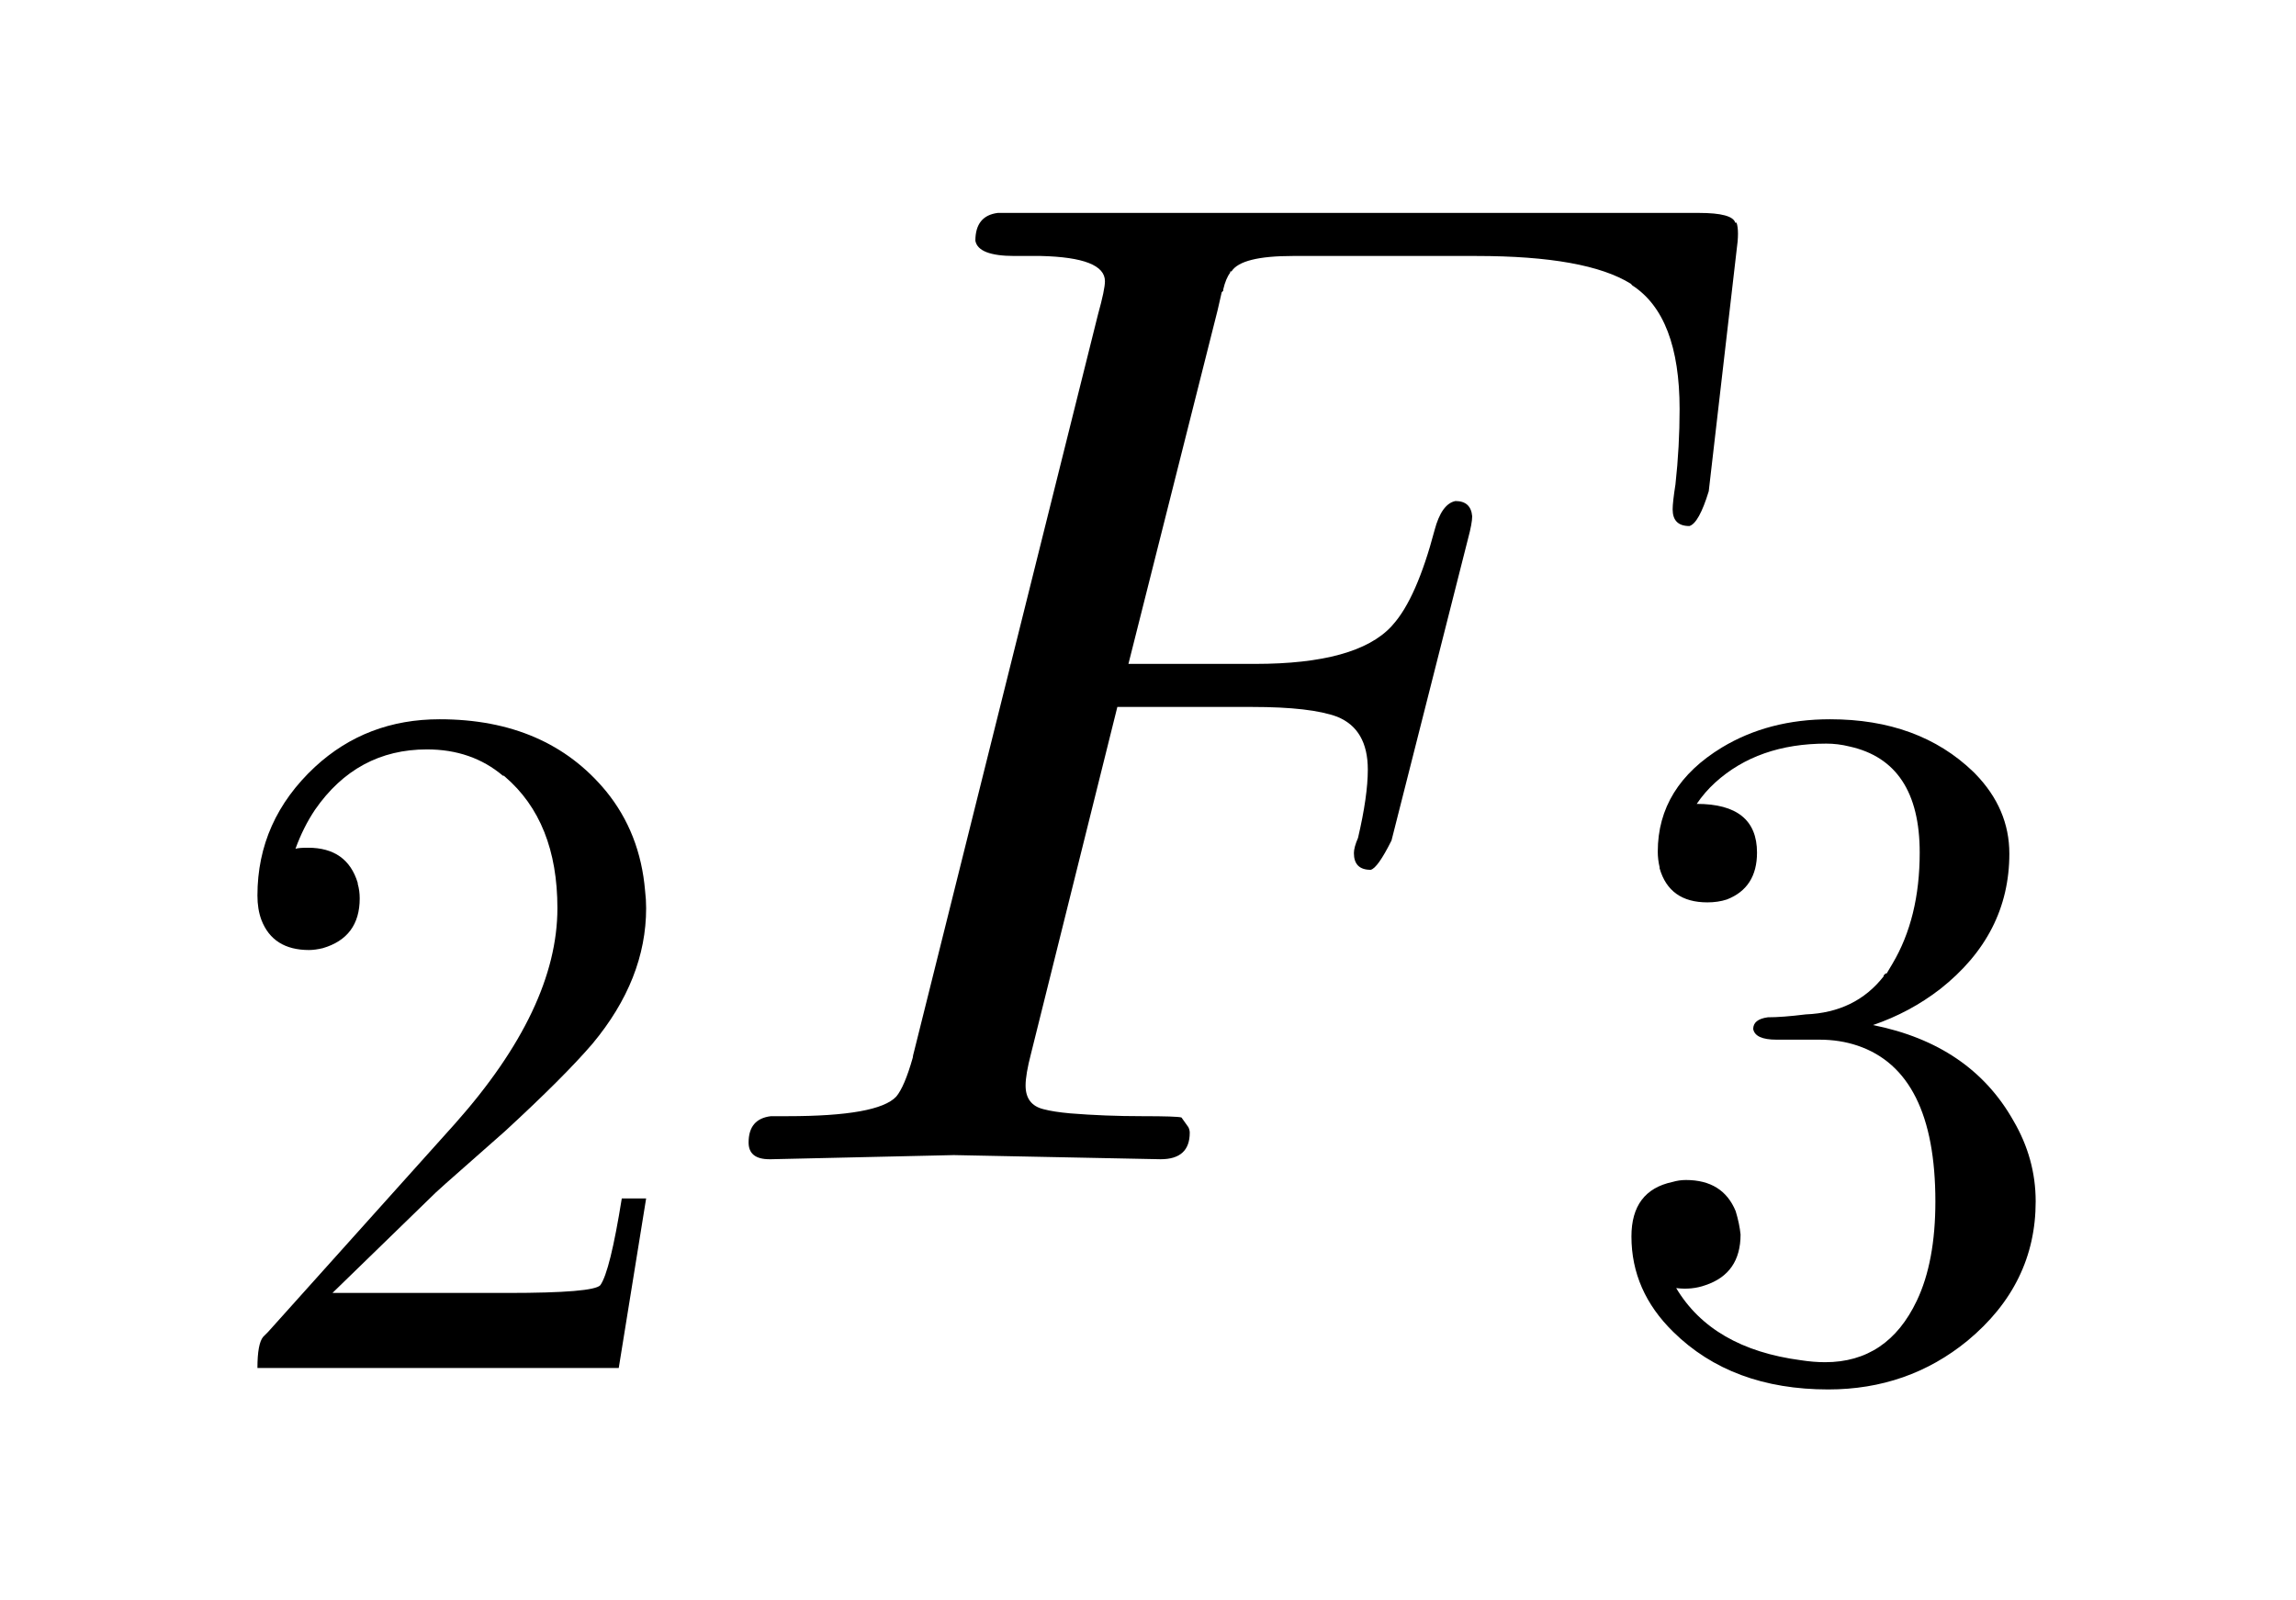
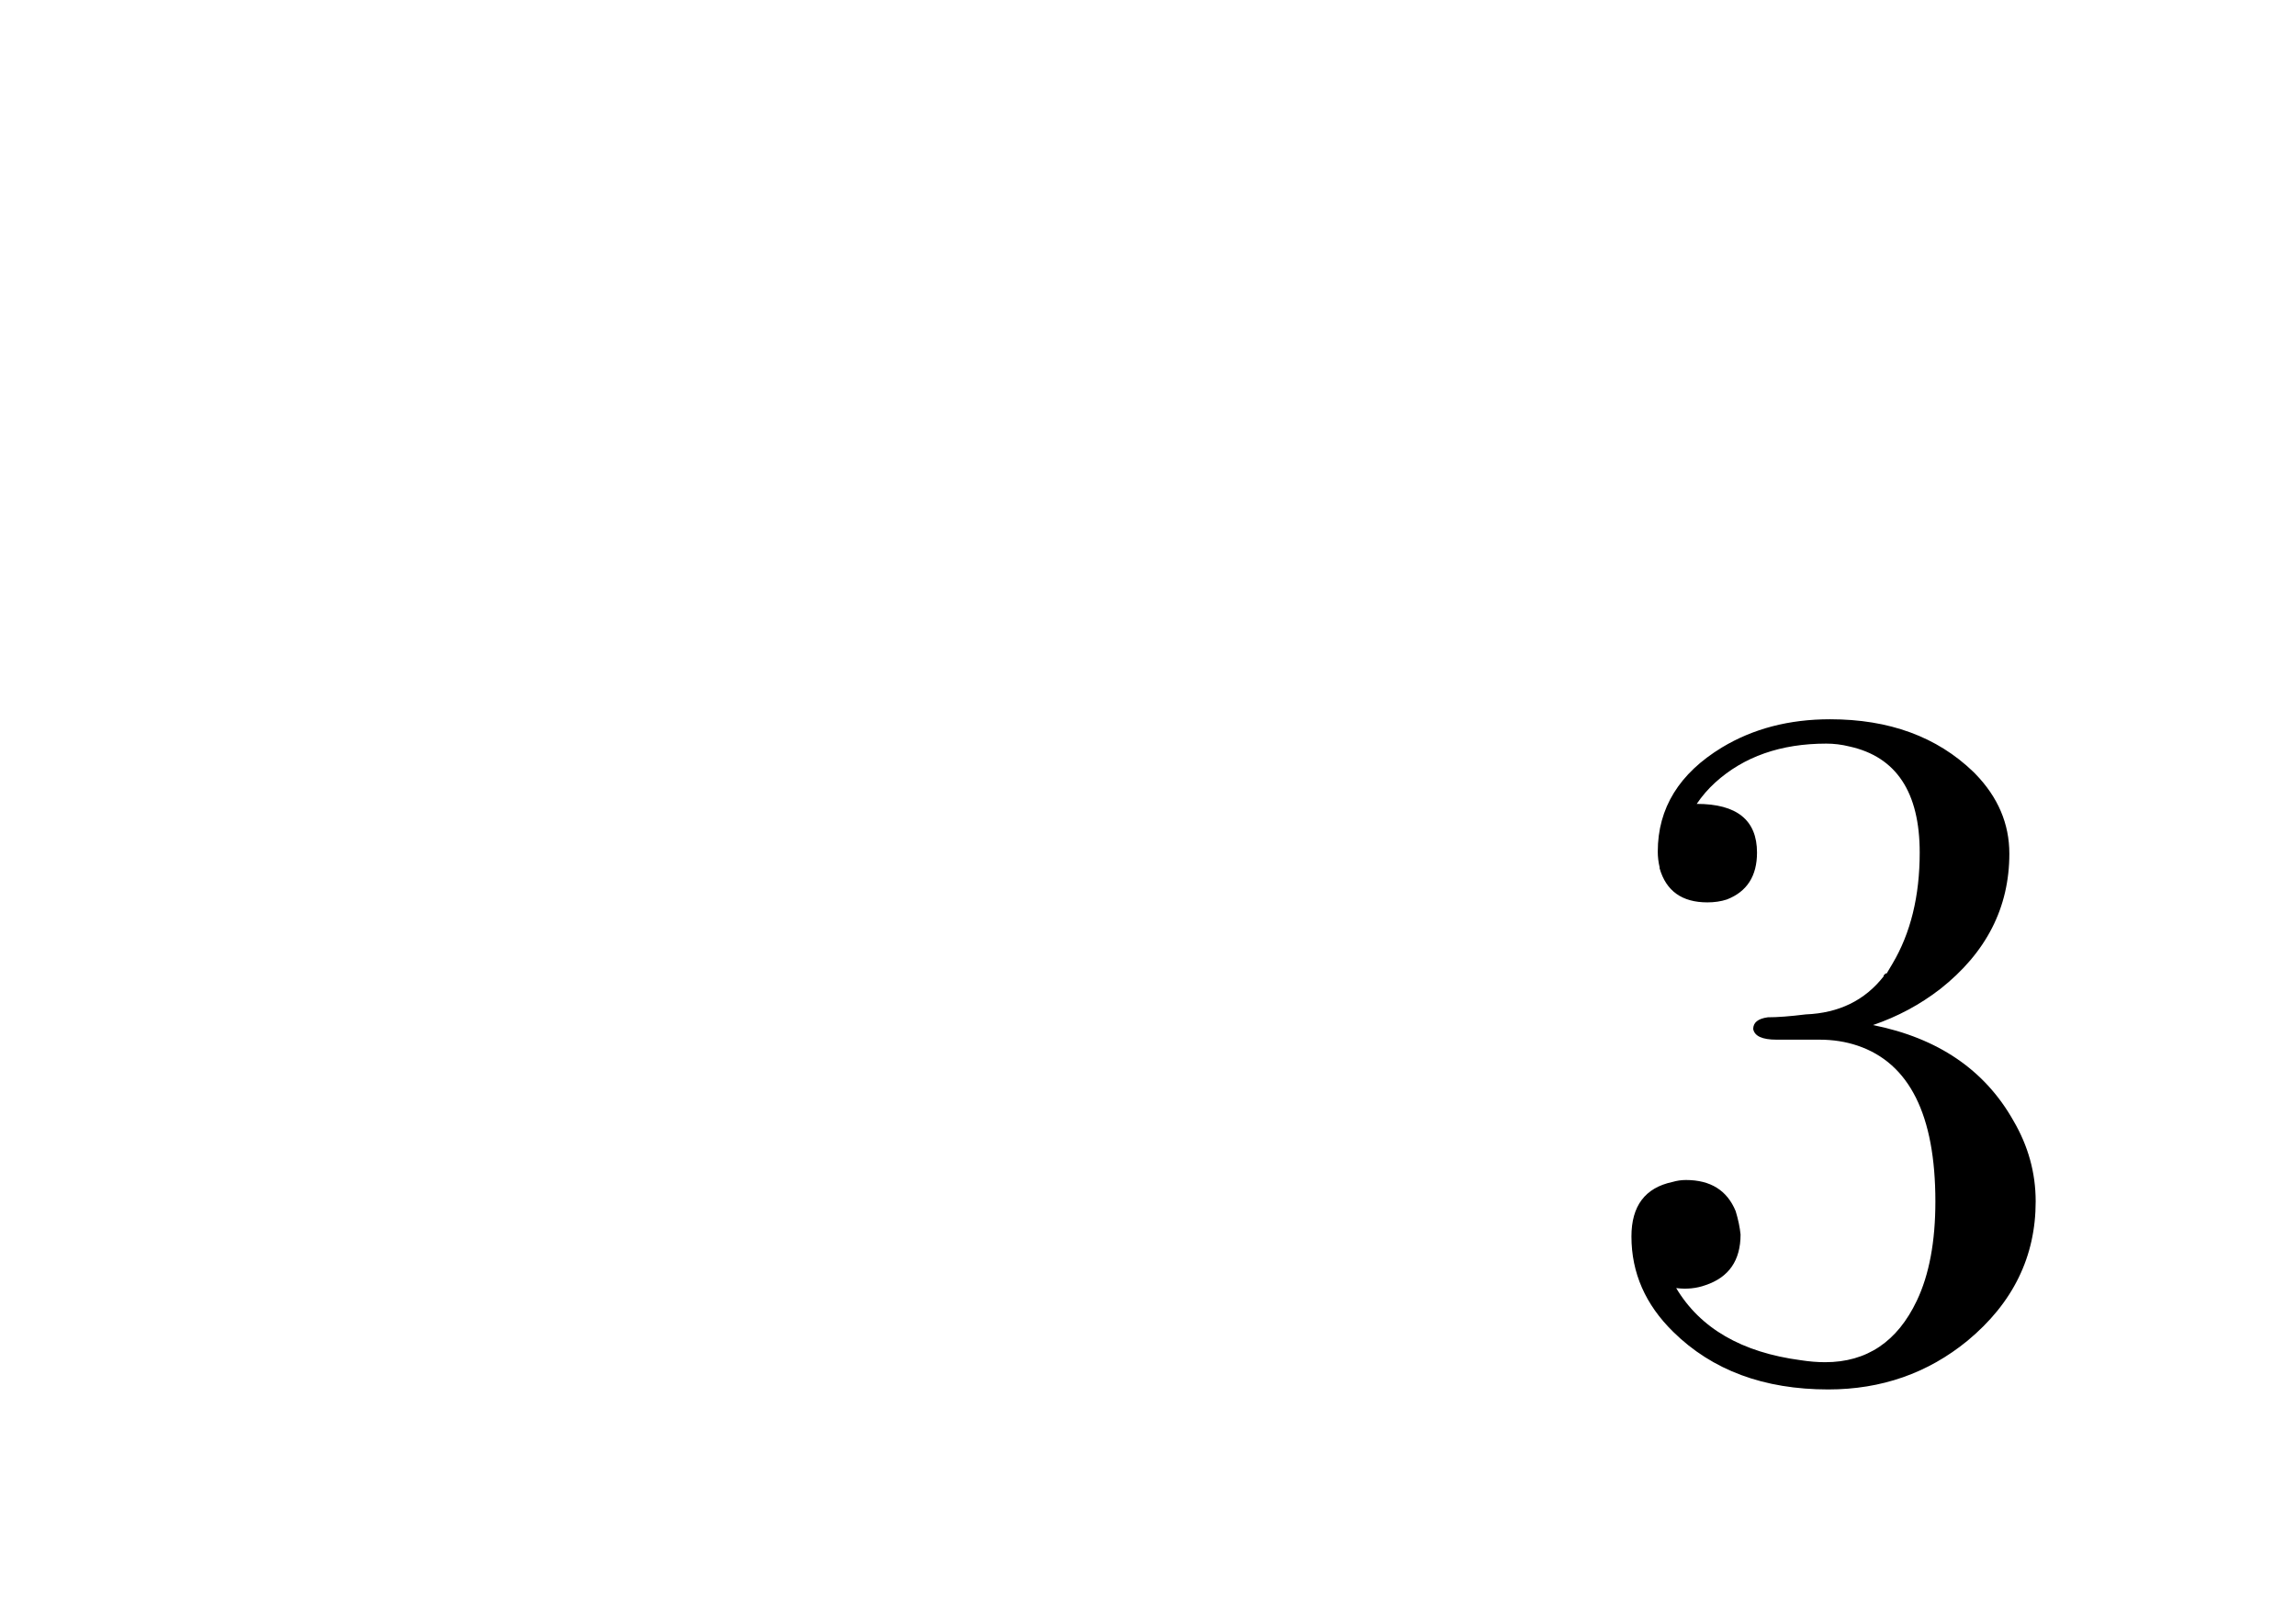
<svg xmlns="http://www.w3.org/2000/svg" height="23" style="color-interpolation:auto; color-rendering:auto; fill:black; fill-opacity:1; font-family:'Dialog'; font-size:12px; font-style:normal; font-weight:normal; image-rendering:auto; shape-rendering:auto; stroke:black; stroke-dasharray:none; stroke-dashoffset:0; stroke-linecap:square; stroke-linejoin:miter; stroke-miterlimit:10; stroke-opacity:1; stroke-width:1; text-rendering:auto;" width="33">
  <defs id="genericDefs" />
  <g>
    <g style="fill:rgb(255,255,255); fill-opacity:0; stroke:rgb(255,255,255); stroke-opacity:0;">
-       <rect height="23" style="stroke:none;" width="33" x="0" y="0" />
-     </g>
+       </g>
    <g style="color-interpolation:linearRGB; color-rendering:optimizeQuality; font-family:'jlm_cmr10'; font-size:100px; image-rendering:optimizeQuality; text-rendering:geometricPrecision;" transform="scale(20,20) translate(0.15,0.983) scale(0.007,0.007)">
-       <path d="M44.906 -17.406 L44.906 -17.406 L42.094 0 L5 0 Q5 -2.5 5.594 -3.203 L6.094 -3.703 L25.297 -25.094 Q35.797 -36.906 35.797 -47.203 Q35.797 -56.094 30.406 -60.703 L30.297 -60.797 L30.203 -60.797 Q27 -63.5 22.406 -63.5 Q15.203 -63.5 10.906 -57.297 Q9.703 -55.5 8.906 -53.297 Q9.203 -53.406 10.203 -53.406 Q14.203 -53.406 15.297 -49.797 L15.297 -49.703 Q15.5 -49 15.5 -48.203 Q15.5 -44.203 11.703 -43.094 Q10.906 -42.906 10.297 -42.906 Q6.594 -42.906 5.406 -46 Q5 -47.094 5 -48.5 Q5 -56.203 10.906 -61.703 Q16.203 -66.594 23.703 -66.594 Q34.703 -66.594 40.797 -59.203 Q44.297 -54.906 44.797 -49 Q44.906 -48.094 44.906 -47.203 Q44.906 -39.906 39.406 -33.297 Q36.5 -29.906 30.406 -24.297 L24.297 -18.906 L23.297 -18 L12.703 -7.703 L30.703 -7.703 Q39.5 -7.703 40.203 -8.5 Q41.203 -9.906 42.406 -17.406 L44.906 -17.406 Z" style="stroke:none;" />
-     </g>
+       </g>
    <g style="color-interpolation:linearRGB; color-rendering:optimizeQuality; font-family:'jlm_cmmi10'; font-size:100px; image-rendering:optimizeQuality; text-rendering:geometricPrecision;" transform="matrix(20,0,0,20,0,0) translate(0.5,0.833) scale(0.01,0.01)">
-       <path d="M30.297 -32.5 L24.094 -7.594 Q23.703 -6.094 23.703 -5.297 Q23.703 -3.906 25 -3.594 Q25.703 -3.406 26.906 -3.297 Q29.406 -3.094 32.094 -3.094 Q34.594 -3.094 34.906 -3 L35.406 -2.297 Q35.5 -2.094 35.5 -1.906 Q35.5 0 33.406 0 L18.594 -0.297 L18.5 -0.297 L5.406 0 L5.297 0 Q3.797 0 3.797 -1.203 Q3.797 -2.906 5.406 -3.094 L6.594 -3.094 Q13.094 -3.094 14.406 -4.5 Q15 -5.203 15.594 -7.297 Q15.594 -7.406 15.703 -7.797 L28.906 -60.703 Q29.406 -62.5 29.406 -63.094 Q29.406 -64.797 24.797 -64.906 L24.703 -64.906 L22.906 -64.906 Q20.297 -64.906 20.094 -66 Q20.094 -67.797 21.703 -68 L23.094 -68 L72.094 -68 Q74.5 -68 74.703 -67.297 L74.797 -67.297 Q75 -66.703 74.797 -65.297 L72.797 -48 Q72.094 -45.703 71.406 -45.5 Q70.203 -45.5 70.203 -46.703 Q70.203 -47.203 70.406 -48.5 Q70.703 -51.203 70.703 -53.906 Q70.703 -60.594 67.297 -62.797 L67.203 -62.906 Q64 -64.906 56.094 -64.906 L42.906 -64.906 Q39.203 -64.906 38.5 -63.797 L38.406 -63.797 L38.406 -63.703 Q38.094 -63.297 37.906 -62.5 L37.906 -62.406 L37.797 -62.297 Q37.703 -61.906 37.5 -61 L31.094 -35.594 L40.203 -35.594 Q47.5 -35.594 50 -38.297 L50.094 -38.406 Q51.797 -40.297 53.094 -45.203 Q53.594 -47.094 54.594 -47.297 Q55.703 -47.297 55.797 -46.203 Q55.797 -45.703 55.5 -44.594 L50 -22.906 Q49 -20.906 48.5 -20.797 Q47.297 -20.797 47.297 -22 Q47.297 -22.406 47.594 -23.094 Q48.297 -26.094 48.297 -28 Q48.297 -30.906 46.094 -31.797 L46.094 -31.797 Q44.203 -32.5 40 -32.5 L30.297 -32.5 Z" style="stroke:none;" />
-     </g>
+       </g>
    <g style="color-interpolation:linearRGB; color-rendering:optimizeQuality; font-family:'jlm_cmr10'; font-size:100px; image-rendering:optimizeQuality; text-rendering:geometricPrecision;" transform="matrix(20,0,0,20,0,0) translate(1.143,0.983) scale(0.007,0.007)">
      <path d="M29 -35.203 L29 -35.203 Q39 -33.203 43.406 -25.406 Q45.703 -21.5 45.703 -17.094 Q45.703 -8.594 38.703 -2.797 Q32.594 2.203 24.406 2.203 Q14.5 2.203 8.5 -3.703 Q4.203 -7.906 4.203 -13.5 Q4.203 -18.203 8.406 -19.094 Q9.094 -19.297 9.797 -19.297 Q13.594 -19.297 14.906 -16.094 Q15.297 -14.797 15.406 -13.703 Q15.406 -9.703 11.797 -8.5 Q10.406 -8 8.797 -8.203 Q12.5 -2 21.594 -0.797 Q22.906 -0.594 24.094 -0.594 Q30.5 -0.594 33.5 -6.906 Q35.406 -10.906 35.406 -17.094 Q35.406 -30.406 27.406 -33.094 Q25.594 -33.703 23.5 -33.703 L19.094 -33.703 Q16.906 -33.703 16.703 -34.797 Q16.703 -35.797 18.203 -36 Q19.703 -36 22.094 -36.297 Q27.203 -36.5 30.094 -40.203 L30.094 -40.297 L30.203 -40.406 L30.297 -40.5 L30.406 -40.5 L31 -41.5 Q33.797 -46.203 33.797 -52.906 Q33.797 -62.203 26.594 -63.797 Q25.406 -64.094 24.203 -64.094 Q17.203 -64.094 12.797 -60.094 Q11.703 -59.094 10.906 -57.906 Q17.094 -57.906 17.094 -52.906 Q17.094 -49.297 14 -48.094 Q13.094 -47.797 12 -47.797 Q8.094 -47.797 7.094 -51.297 L7.094 -51.297 L7.094 -51.406 Q6.906 -52.203 6.906 -53 Q6.906 -59.703 13.5 -63.703 Q18.297 -66.594 24.594 -66.594 Q33.703 -66.594 39.297 -61.203 L39.5 -61 Q43 -57.406 43 -52.797 Q43 -44.5 35.906 -38.906 Q32.797 -36.5 29 -35.203 Z" style="stroke:none;" />
    </g>
  </g>
</svg>